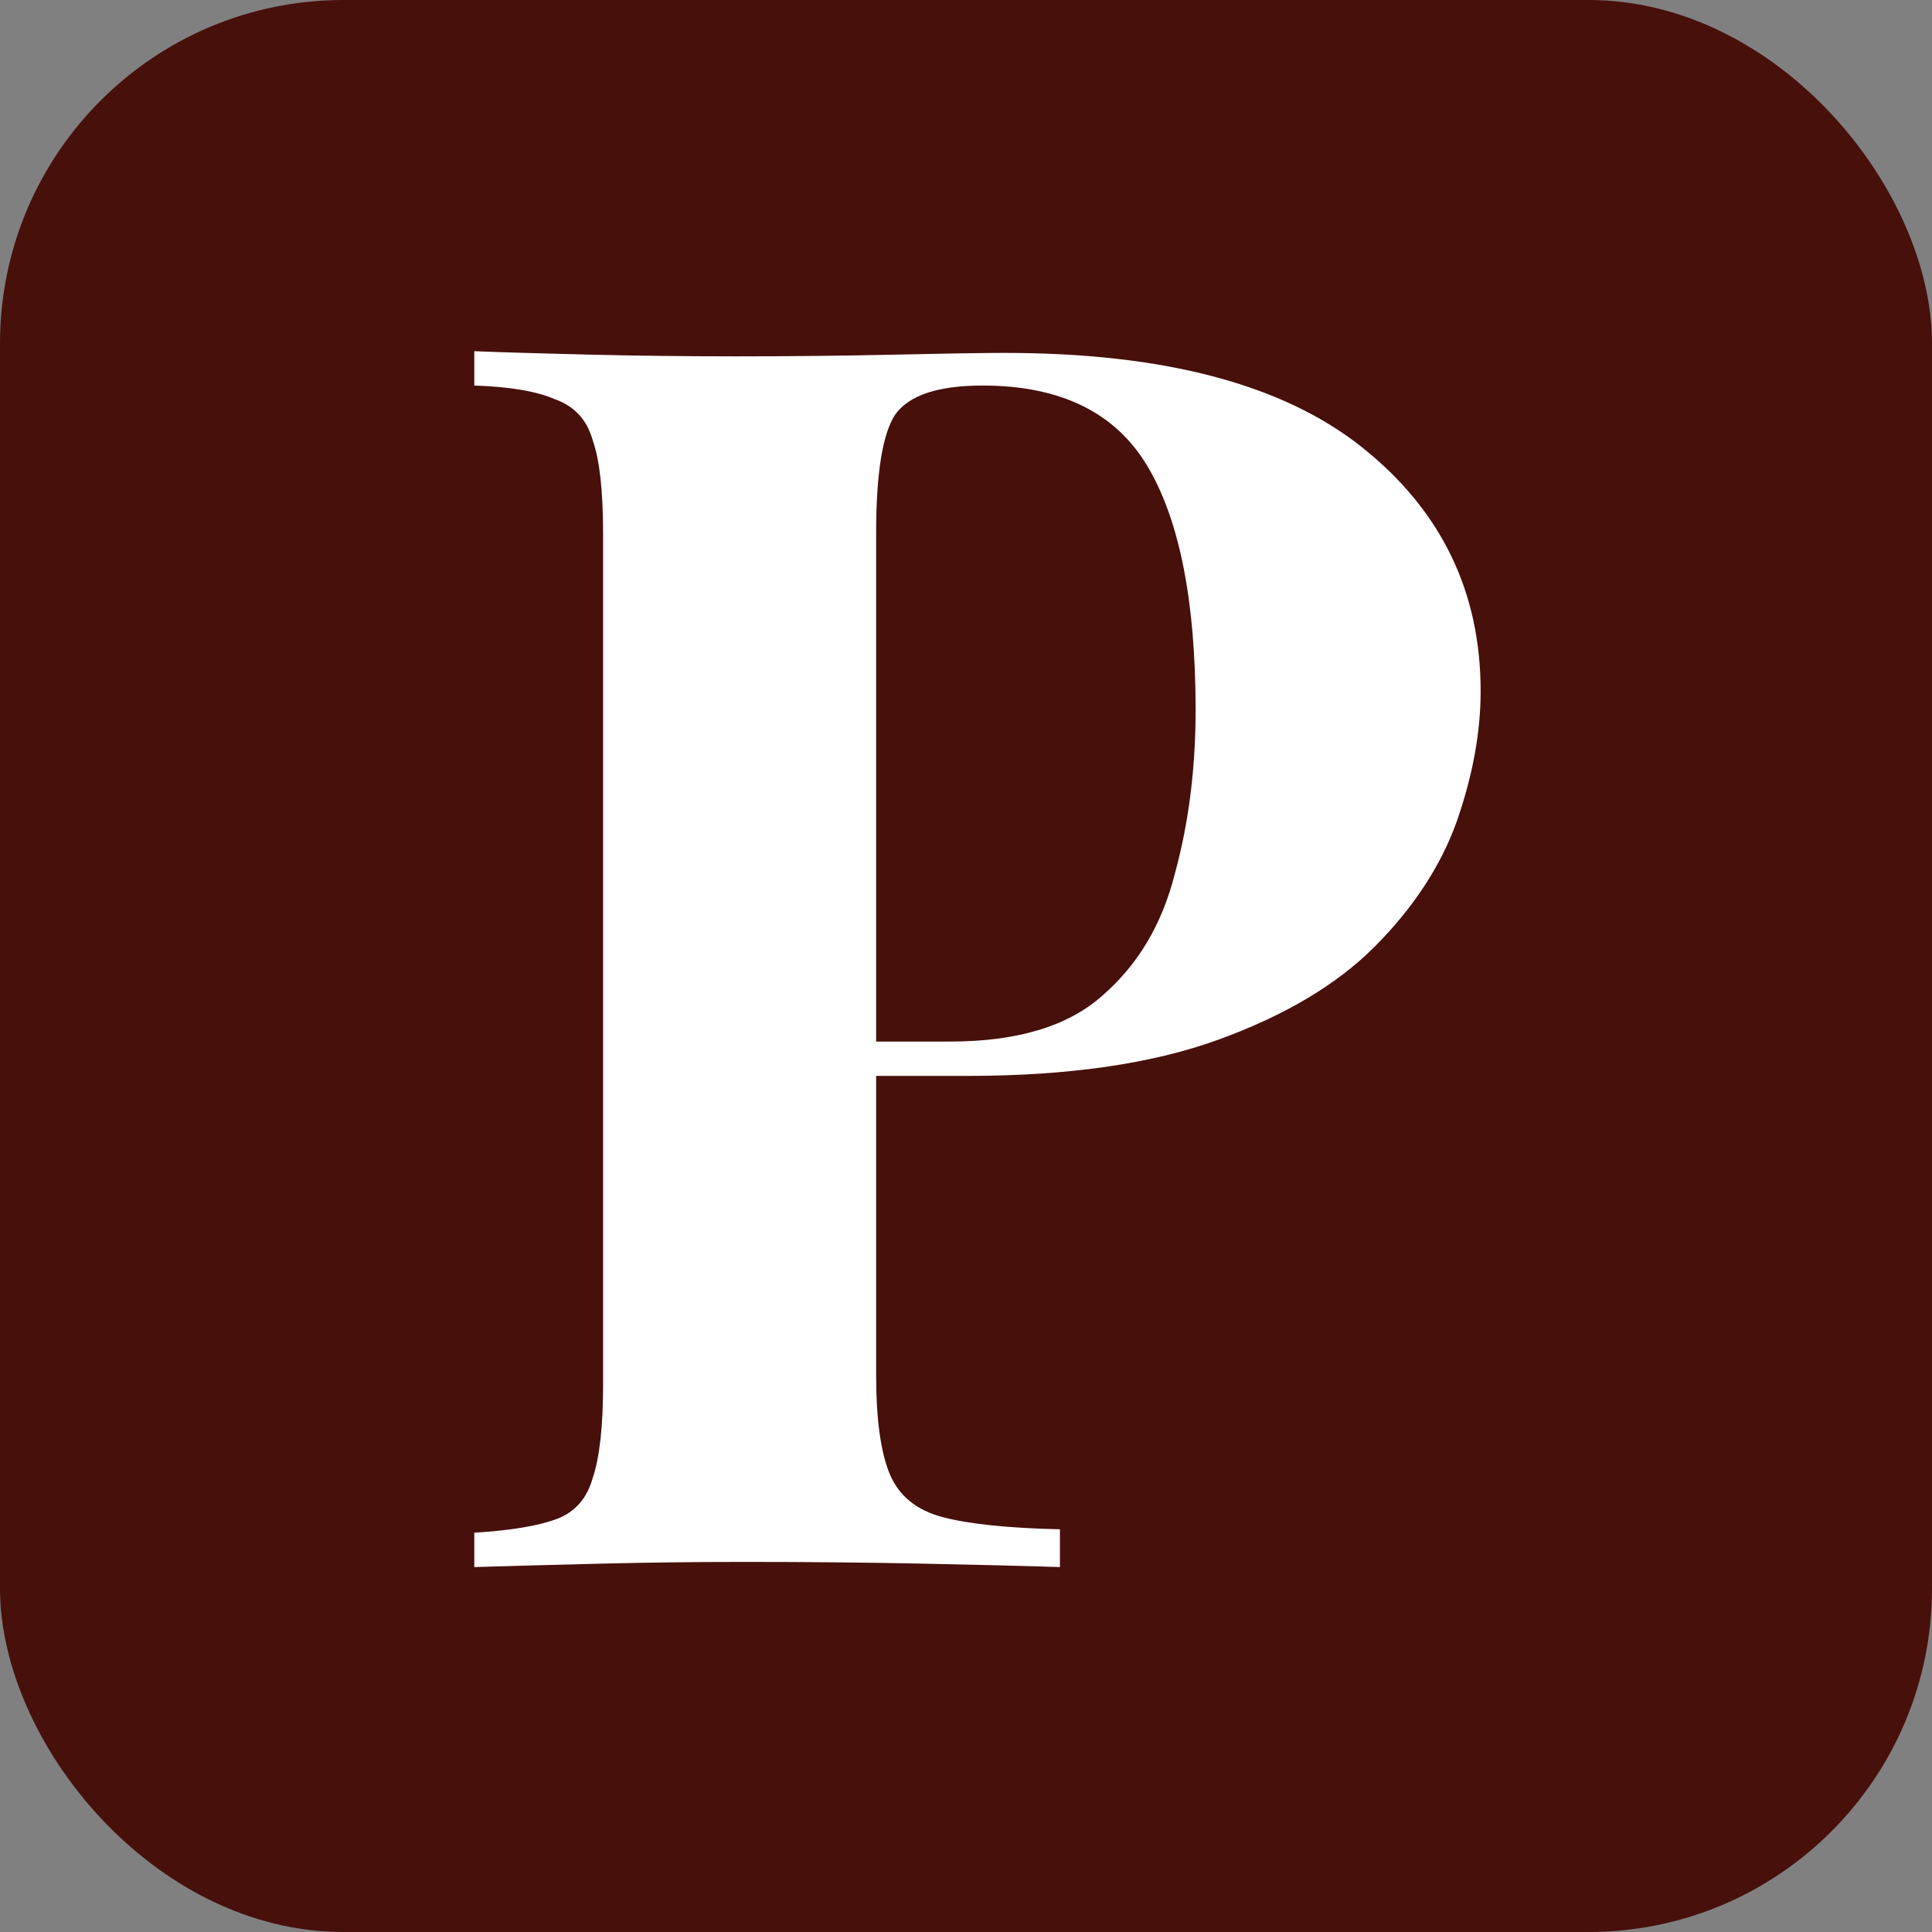
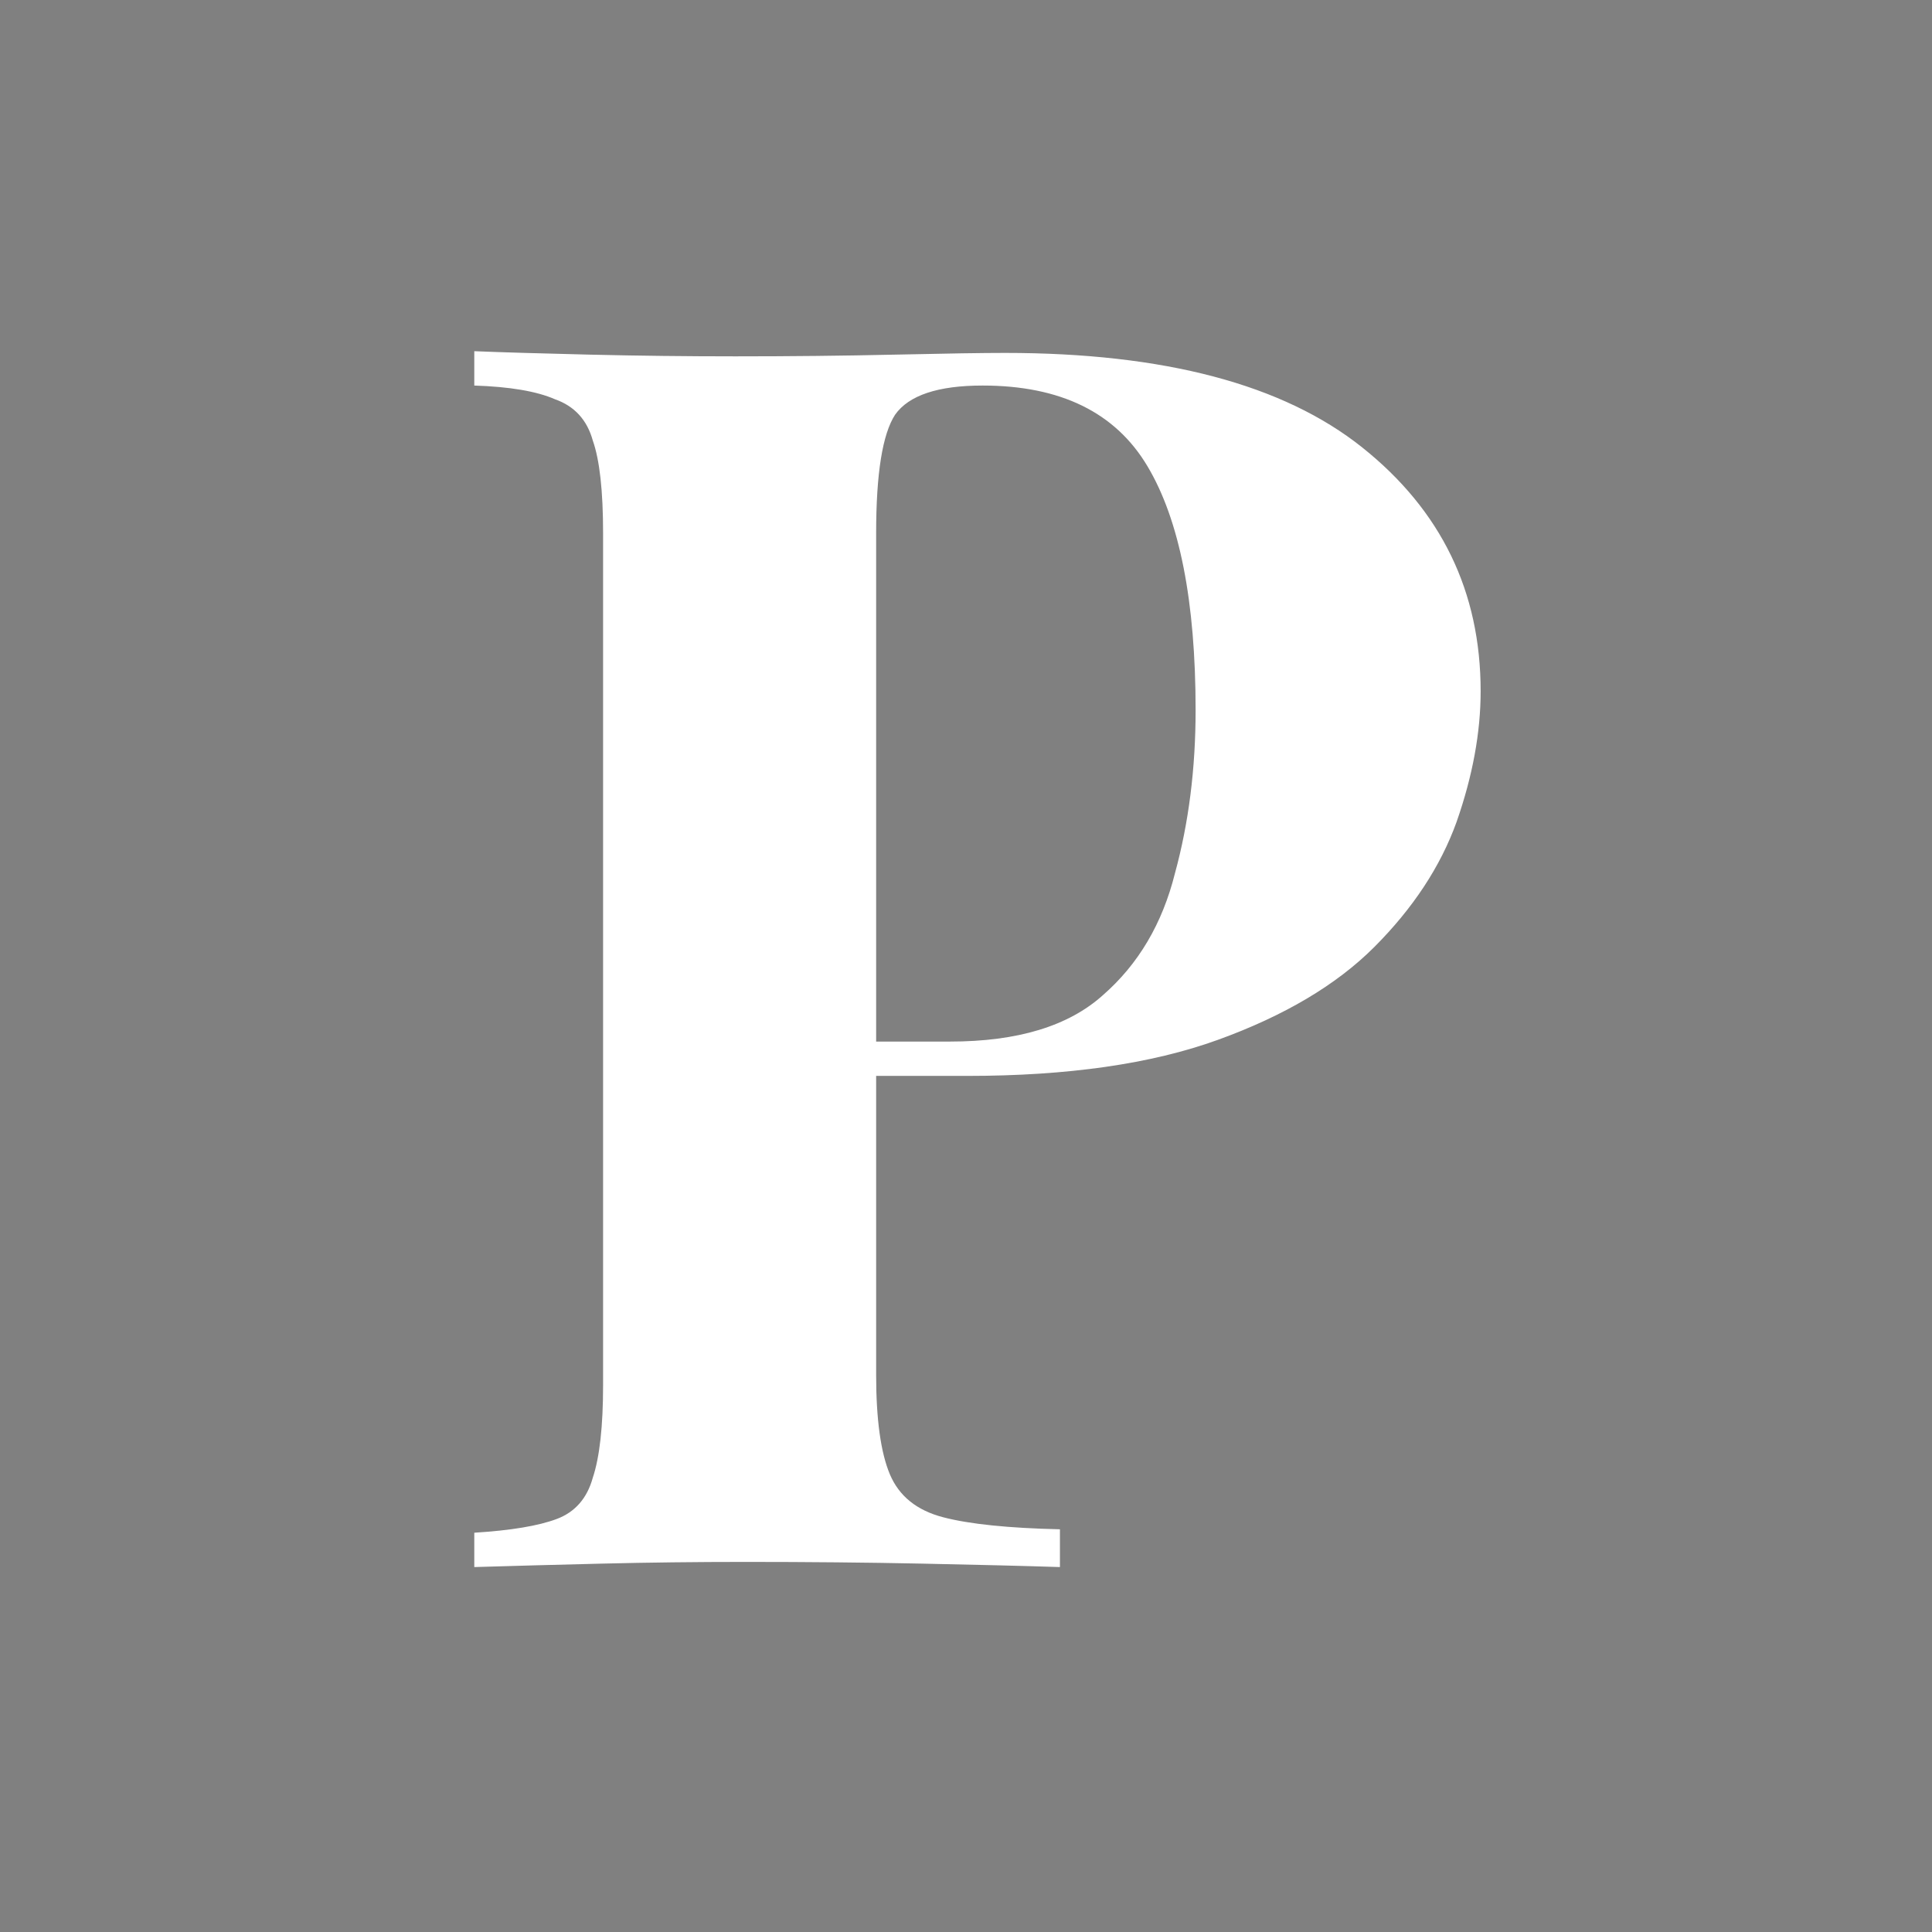
<svg xmlns="http://www.w3.org/2000/svg" width="45" height="45" viewBox="0 0 45 45" fill="none">
  <rect x="0" y="0" width="45" height="45" fill="#808080" stroke="none" />
-   <rect width="45" height="45" rx="8" fill="#47100B" />
  <path d="M11.047 8.18C11.714 8.207 12.607 8.233 13.727 8.26C14.874 8.287 16.008 8.3 17.128 8.3C18.407 8.3 19.648 8.287 20.848 8.26C22.047 8.233 22.901 8.22 23.407 8.22C27.114 8.22 29.887 8.953 31.727 10.42C33.568 11.887 34.487 13.78 34.487 16.1C34.487 17.06 34.301 18.073 33.928 19.14C33.554 20.18 32.914 21.153 32.008 22.06C31.128 22.94 29.914 23.66 28.367 24.22C26.821 24.78 24.874 25.06 22.527 25.06H18.448V24.26H22.128C23.701 24.26 24.887 23.9 25.688 23.18C26.514 22.46 27.074 21.513 27.367 20.34C27.688 19.167 27.848 17.9 27.848 16.54C27.848 14.007 27.474 12.113 26.727 10.86C25.981 9.607 24.701 8.98 22.887 8.98C21.848 8.98 21.168 9.207 20.848 9.66C20.554 10.113 20.407 11.033 20.407 12.42V32.02C20.407 33.06 20.514 33.833 20.727 34.34C20.941 34.847 21.354 35.18 21.968 35.34C22.581 35.5 23.488 35.593 24.688 35.62V36.5C23.861 36.473 22.794 36.447 21.488 36.42C20.181 36.393 18.808 36.38 17.367 36.38C16.221 36.38 15.101 36.393 14.008 36.42C12.914 36.447 11.928 36.473 11.047 36.5V35.7C11.901 35.647 12.541 35.54 12.967 35.38C13.394 35.22 13.674 34.9 13.807 34.42C13.967 33.94 14.047 33.22 14.047 32.26V12.42C14.047 11.433 13.967 10.713 13.807 10.26C13.674 9.78 13.381 9.46 12.928 9.3C12.501 9.113 11.874 9.007 11.047 8.98V8.18Z" fill="white" />
</svg>